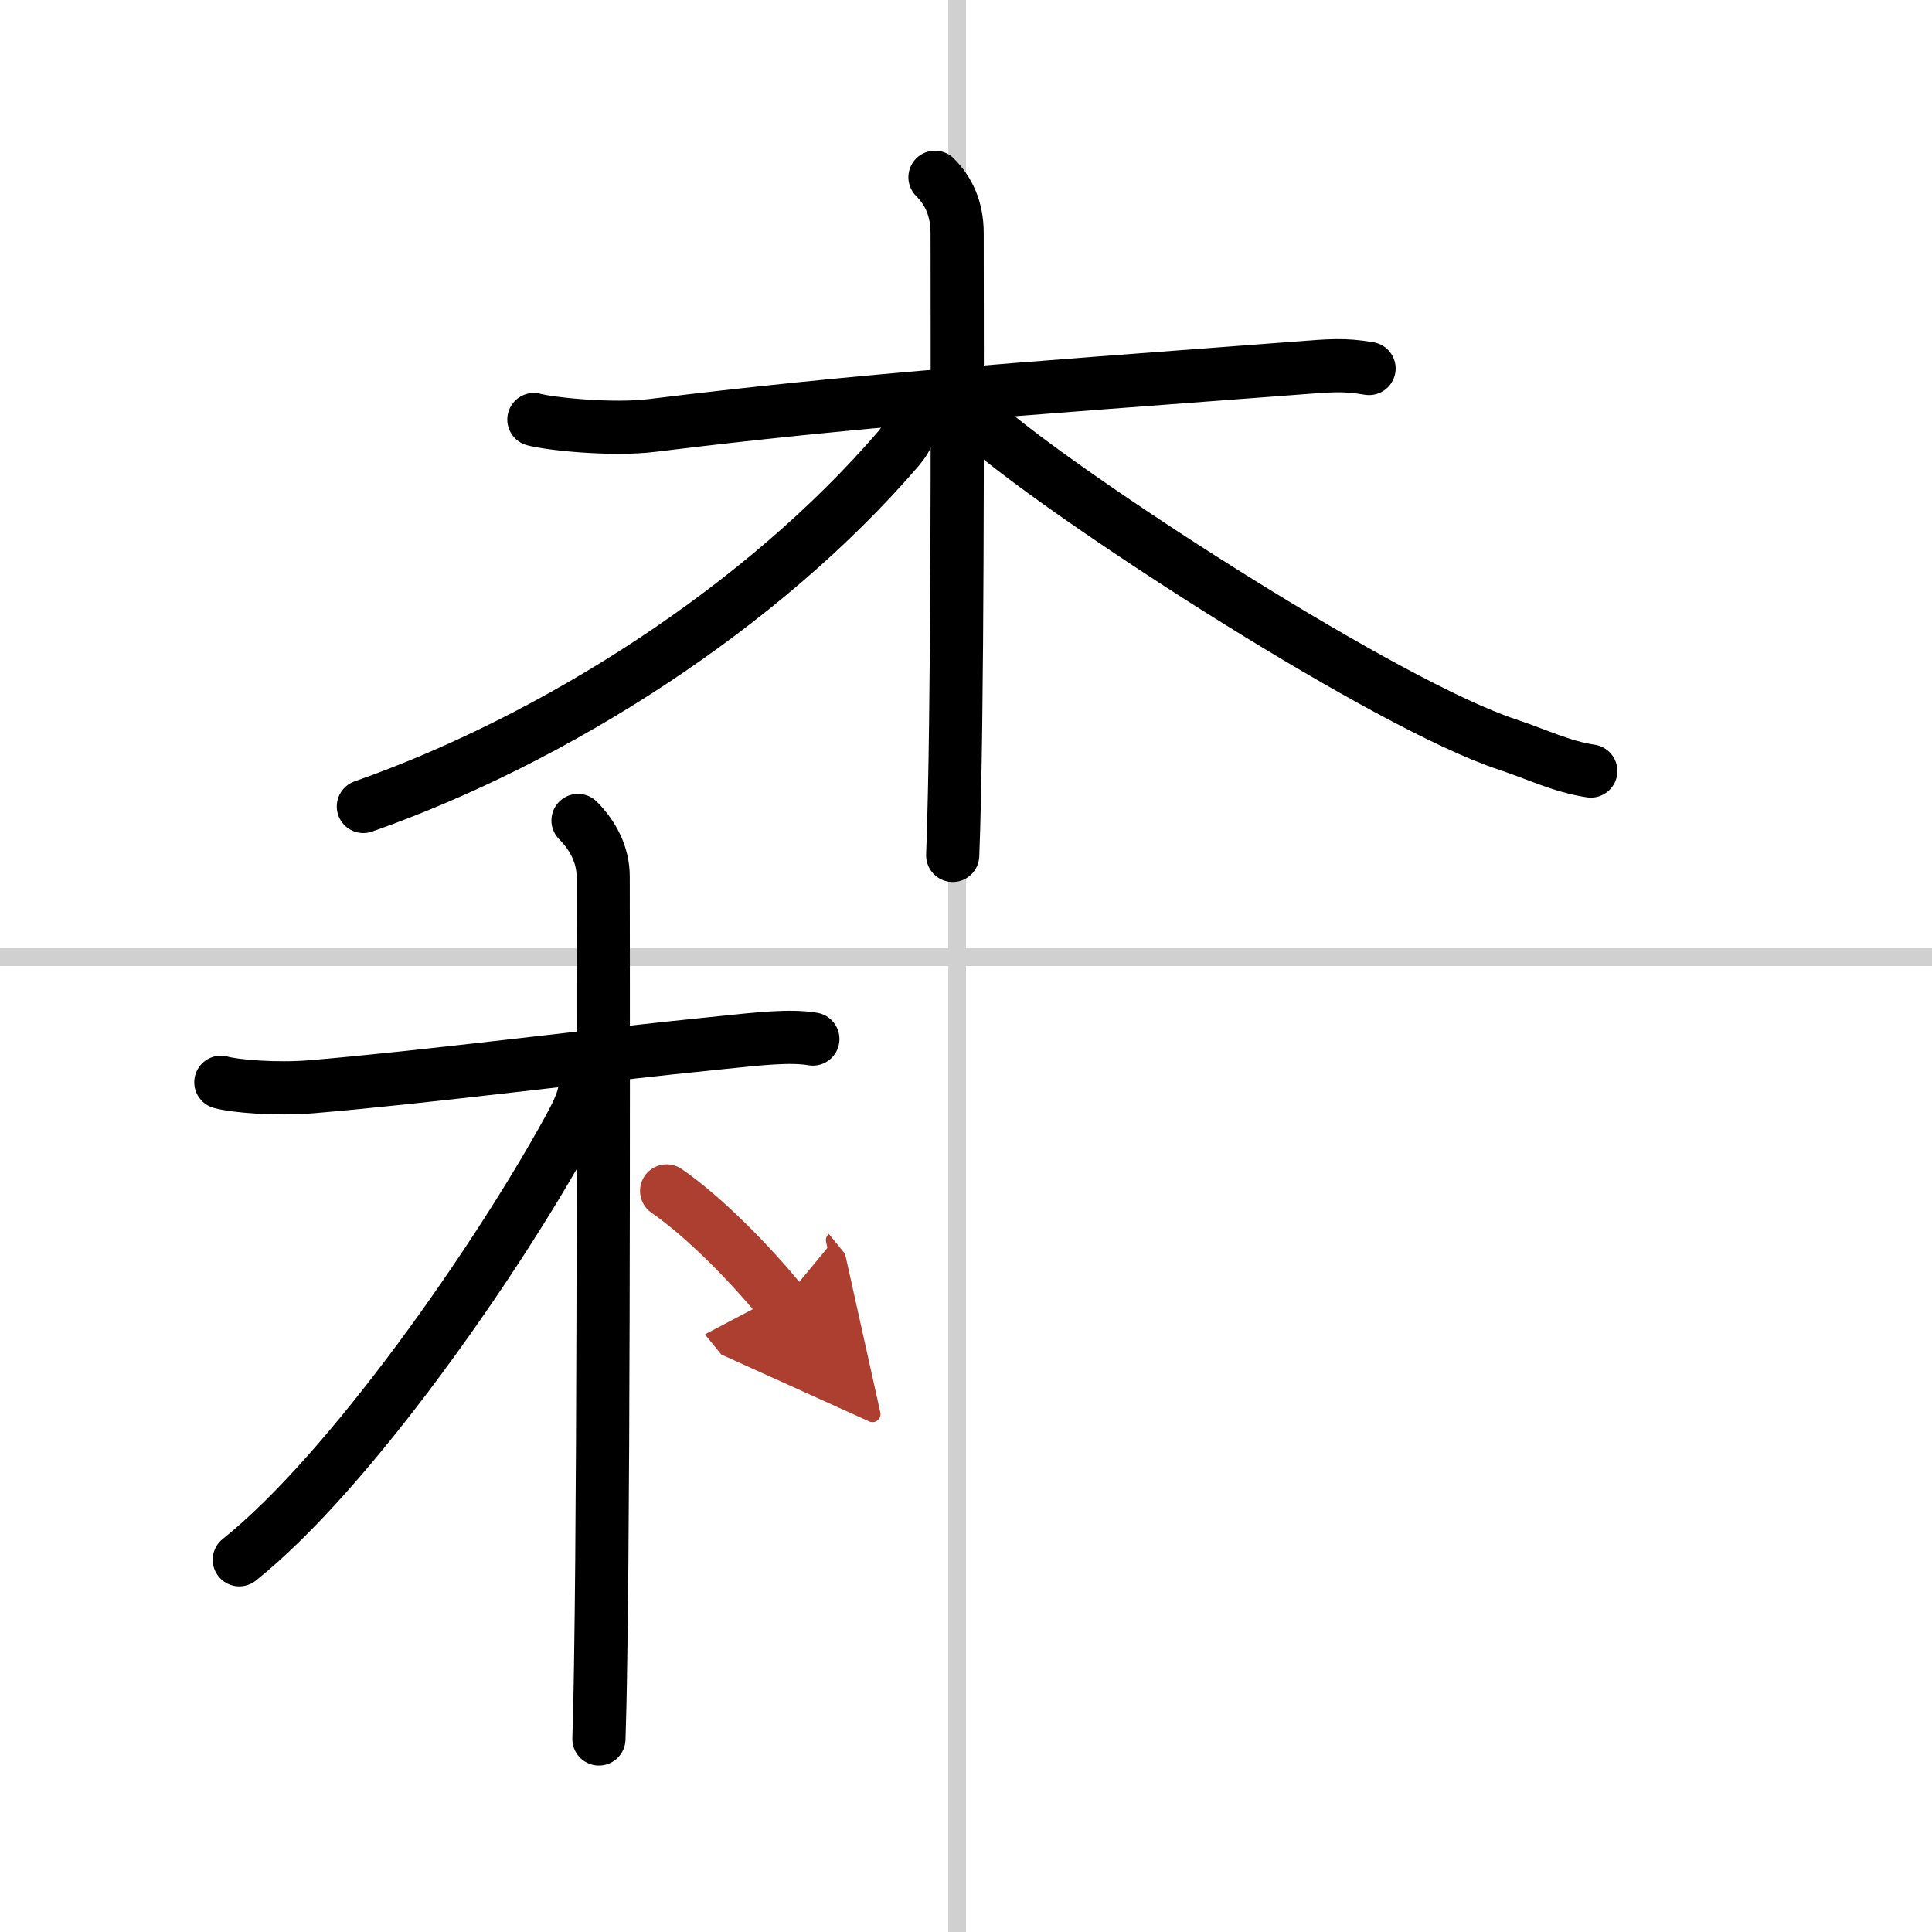
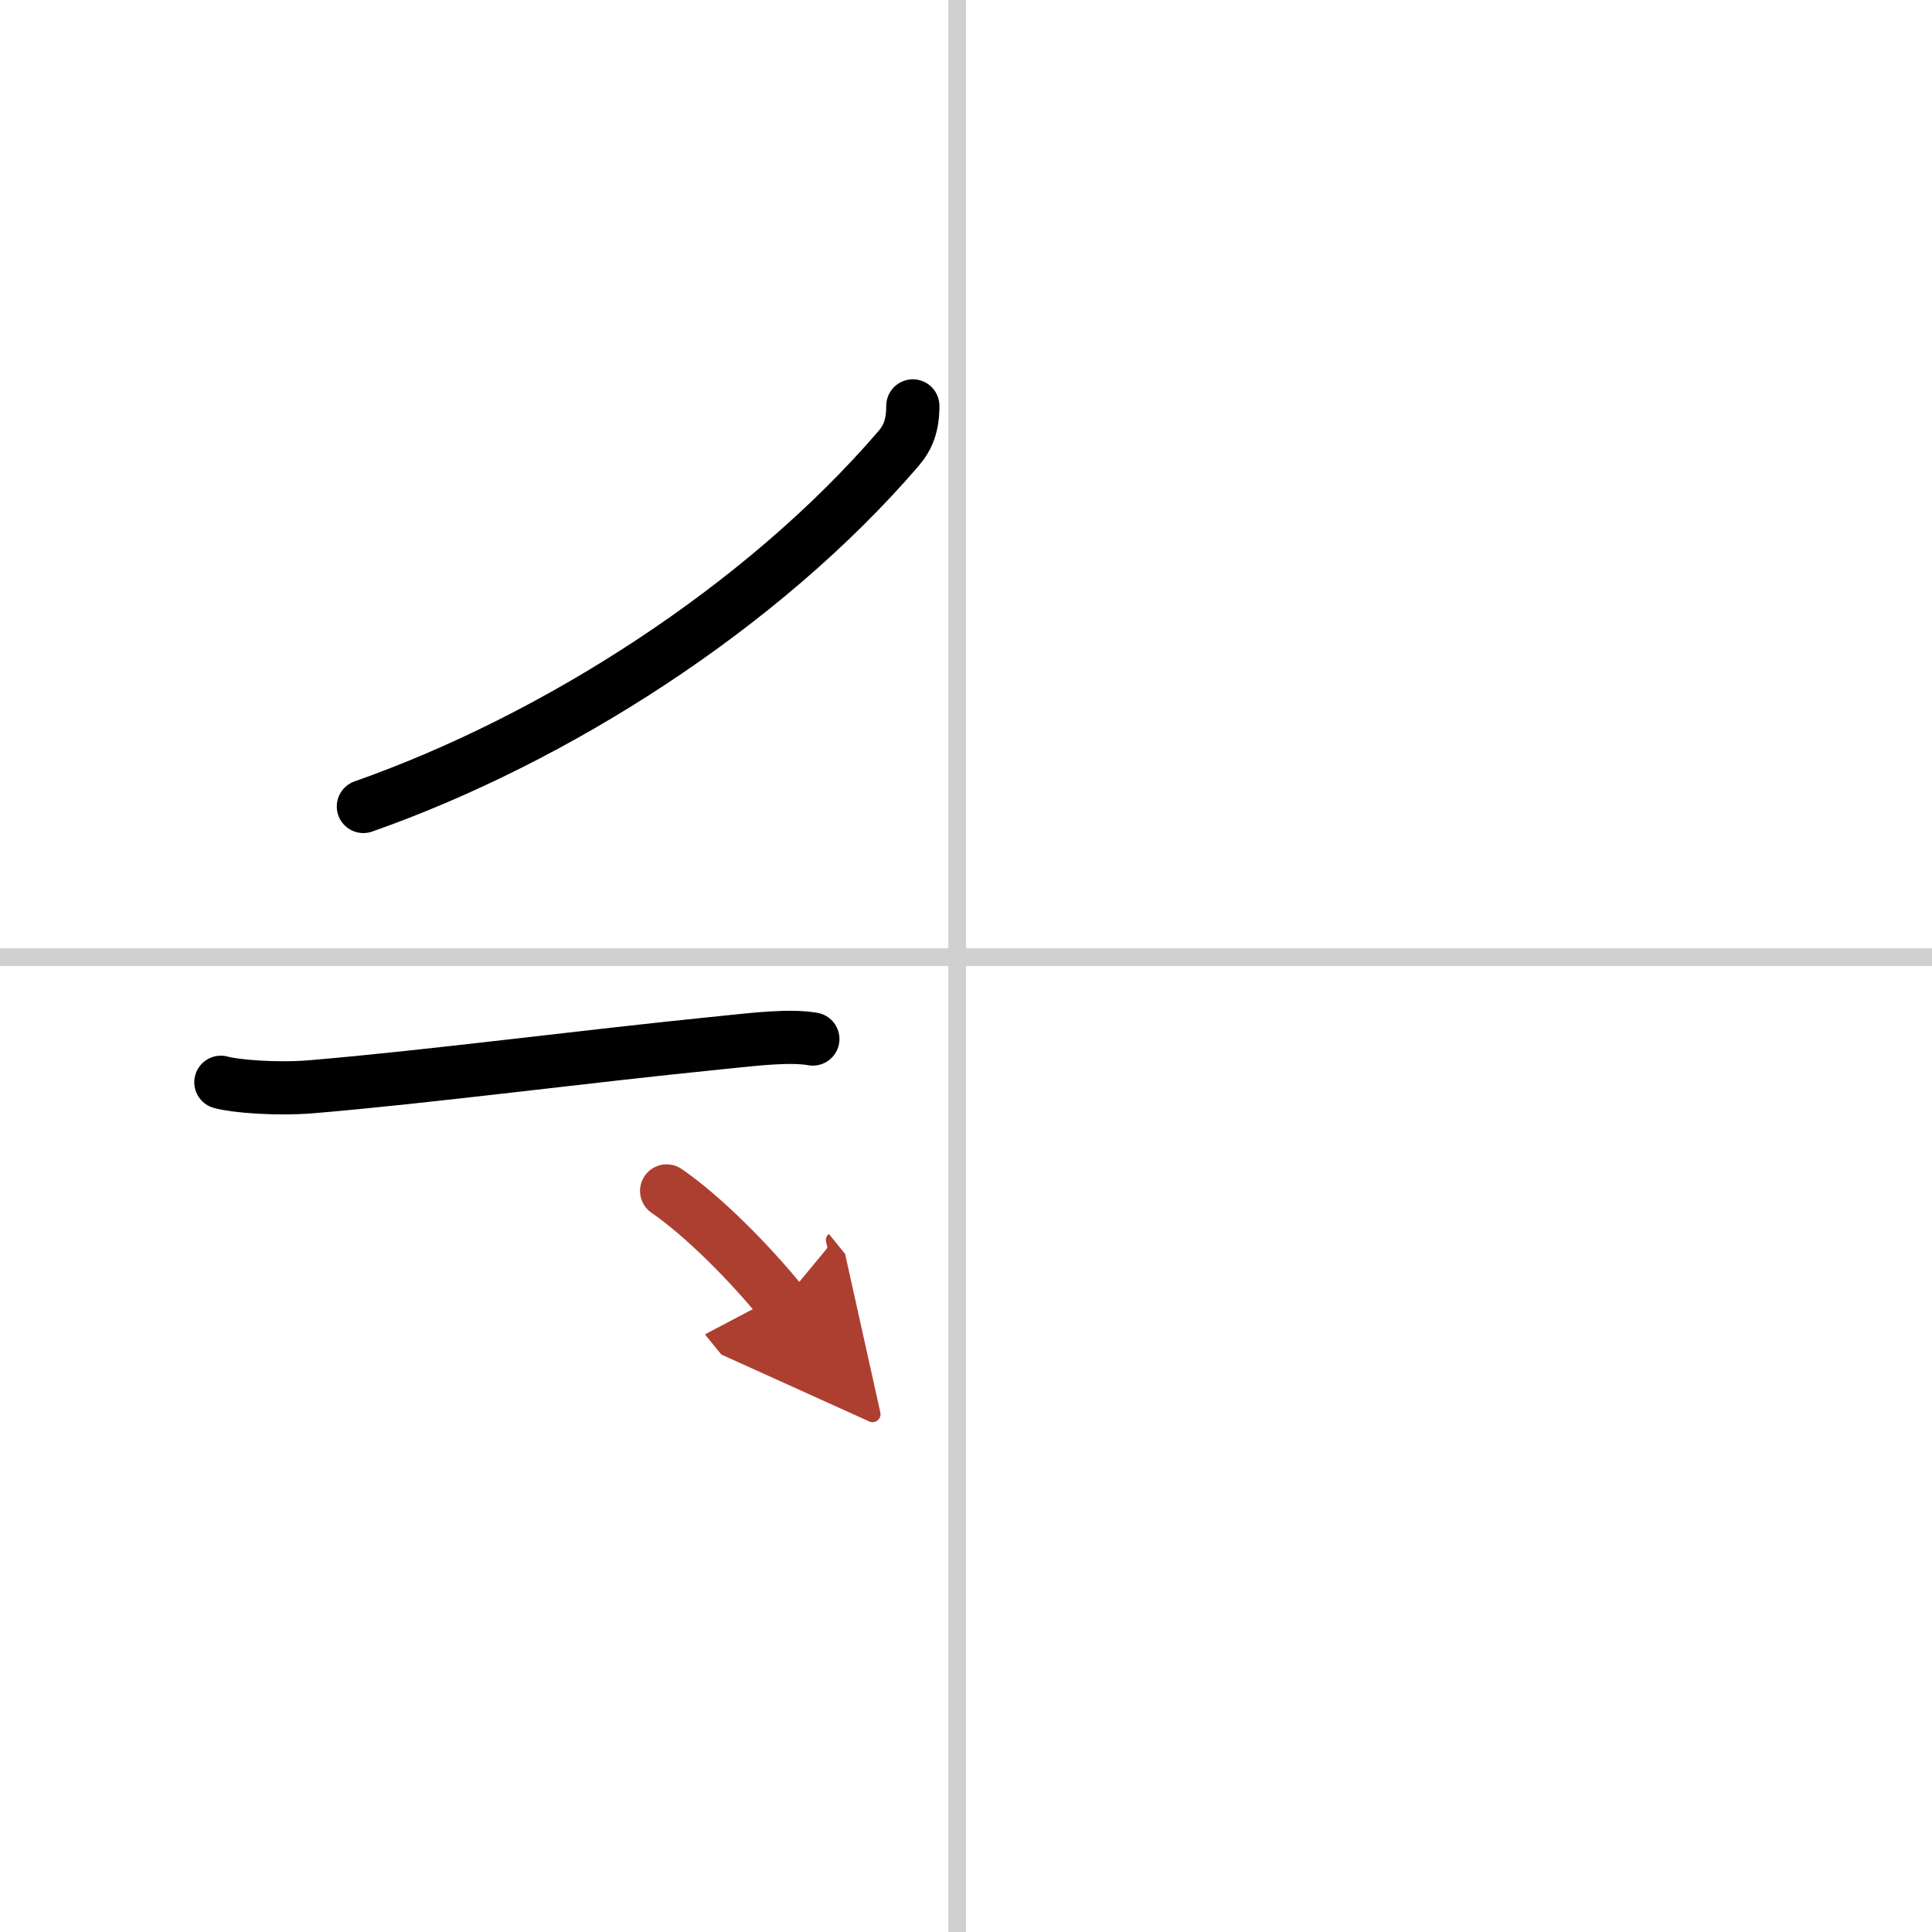
<svg xmlns="http://www.w3.org/2000/svg" width="400" height="400" viewBox="0 0 109 109">
  <defs>
    <marker id="a" markerWidth="4" orient="auto" refX="1" refY="5" viewBox="0 0 10 10">
      <polyline points="0 0 10 5 0 10 1 5" fill="#ad3f31" stroke="#ad3f31" />
    </marker>
  </defs>
  <g fill="none" stroke="#000" stroke-linecap="round" stroke-linejoin="round" stroke-width="3">
    <rect width="100%" height="100%" fill="#fff" stroke="#fff" />
    <line x1="54" x2="54" y2="109" stroke="#d0d0d0" stroke-width="1" />
    <line x2="109" y1="54" y2="54" stroke="#d0d0d0" stroke-width="1" />
-     <path d="m30.12 23.67c0.87 0.24 4.4 0.62 6.7 0.33 11.37-1.4 20.02-2 36.05-3.21 2.32-0.18 2.92-0.24 4.37 0" />
-     <path d="m52.75 10c0.75 0.75 1.25 1.75 1.25 3.16 0 4.34 0.06 22-0.15 31.6-0.03 1.48-0.07 2.69-0.1 3.5" />
    <path d="M51.5,22.9c0,1.1-0.27,1.78-0.81,2.41C43,34.25,31.34,41.69,20.5,45.5" />
-     <path d="m56 24.4c5.25 4.35 22.25 15.35 29.03 17.6 1.77 0.59 3.07 1.25 4.72 1.5" />
    <path d="m12.46 61.06c0.77 0.22 3.1 0.42 5.14 0.25 6.65-0.56 15.15-1.69 23.13-2.49 2.04-0.21 3.85-0.42 5.13-0.2" />
-     <path d="m32.61 46.29c0.86 0.86 1.42 1.96 1.42 3.16 0 0.79 0.06 31.46-0.14 44.06-0.03 2.17-0.07 3.78-0.1 4.6" />
-     <path d="M33.07,60.68c0,1.2-0.44,2.02-1.04,3.12C28,71.12,19.75,83,13.5,88" />
    <path d="m37.61 67.19c2.08 1.43 4.69 4.07 6.51 6.31" marker-end="url(#a)" stroke="#ad3f31" />
  </g>
</svg>